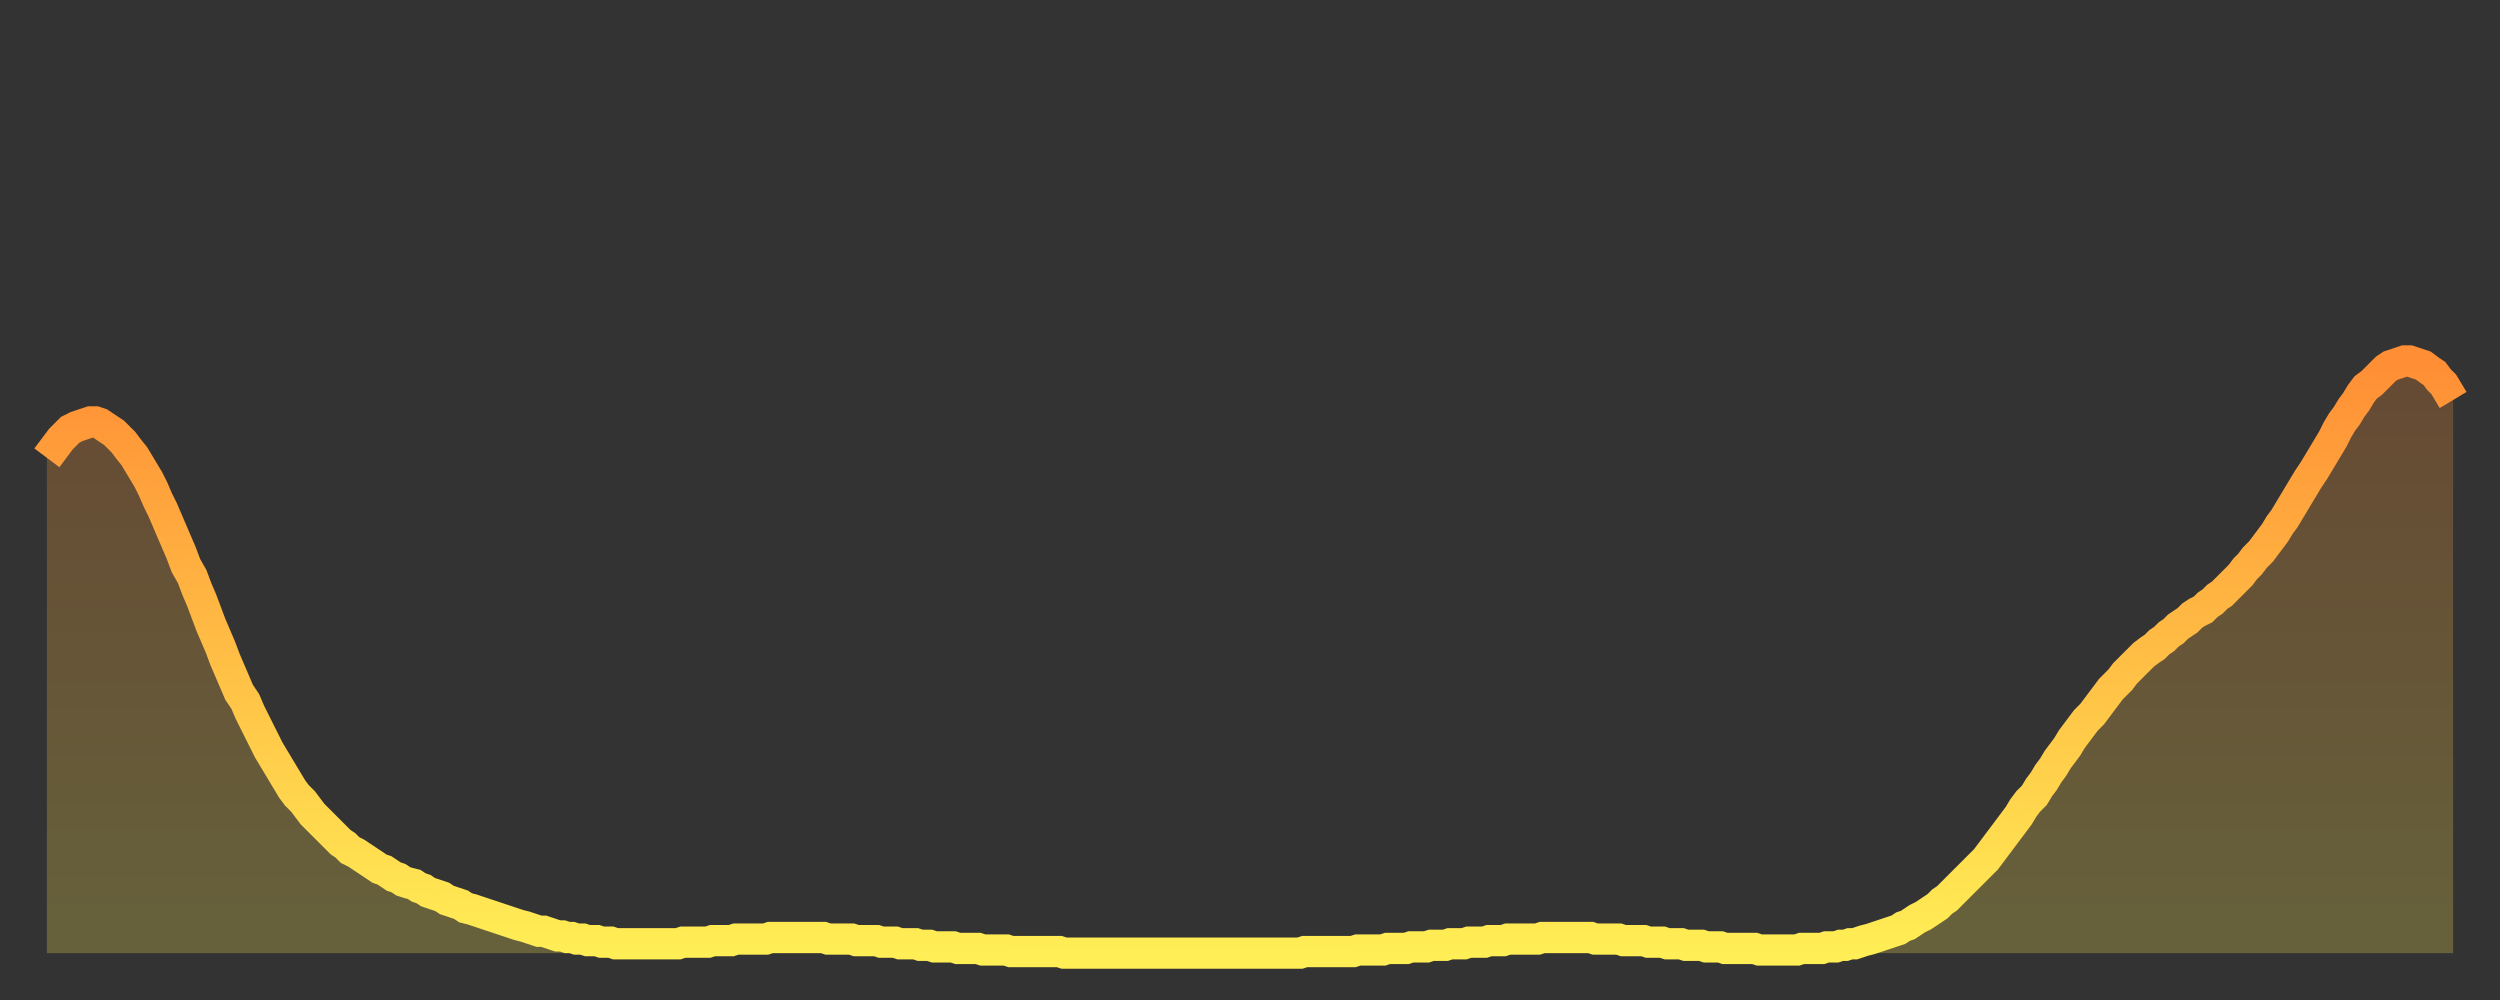
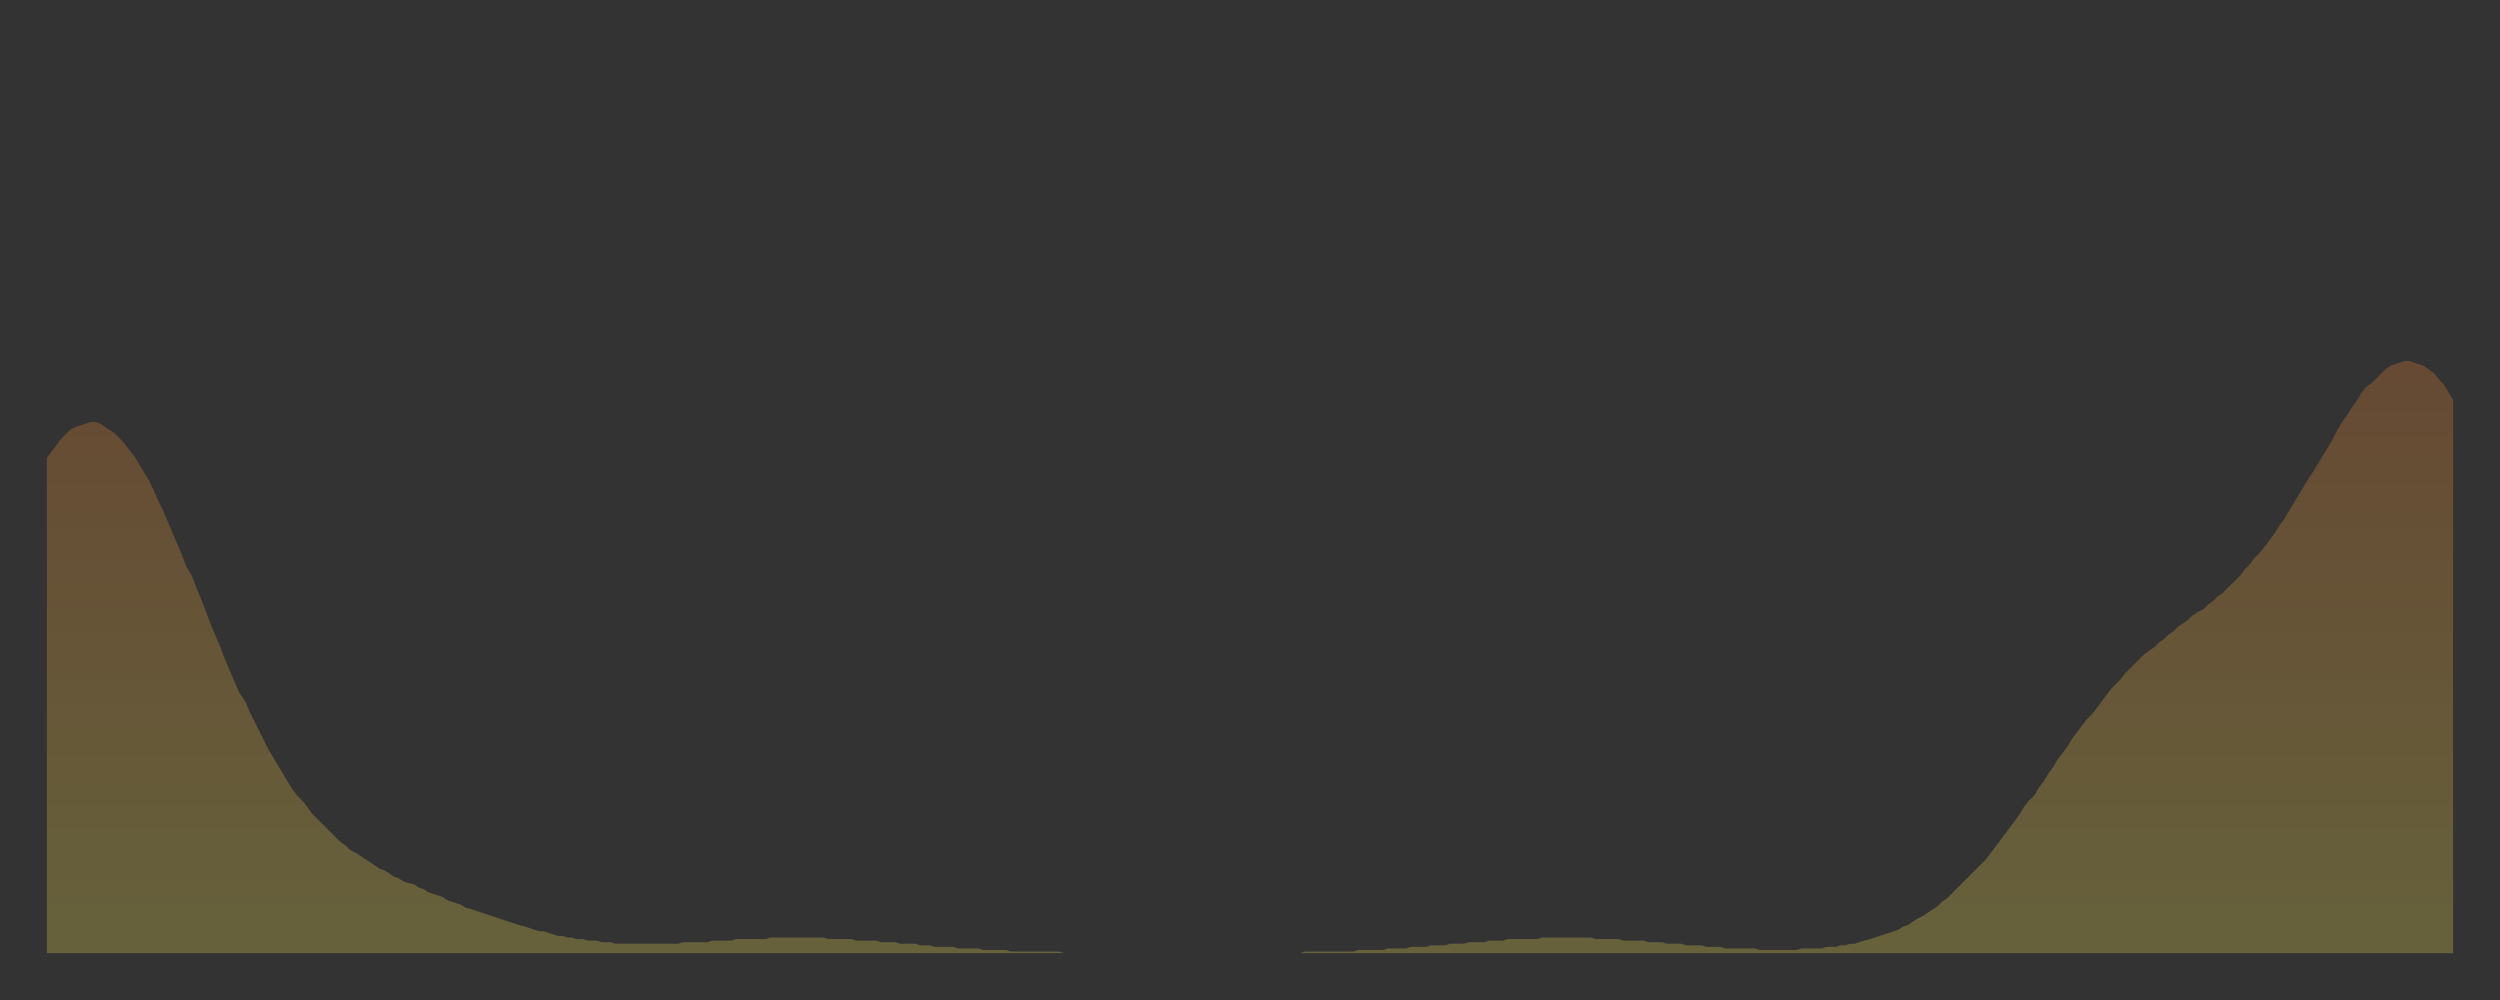
<svg xmlns="http://www.w3.org/2000/svg" baseProfile="full" height="64" version="1.1" width="160">
  <rect width="100%" height="100%" fill="#333333" stroke="none" />
  <defs>
    <linearGradient id="id1894658" x1="0" x2="0" y1="0" y2="1">
      <stop offset="0%" stop-color="#ff8e35" />
      <stop offset="50%" stop-color="#ffbe45" />
      <stop offset="100%" stop-color="#ffee55" />
    </linearGradient>
  </defs>
  <g transform="translate(3,3)">
    <g>
-       <path d="M 0.0 26.3 0.3 25.9 0.6 25.5 0.9 25.1 1.2 24.8 1.5 24.5 1.9 24.3 2.2 24.2 2.5 24.1 2.8 24.0 3.1 24.0 3.4 24.1 3.7 24.3 4.0 24.5 4.3 24.7 4.6 25.0 4.9 25.3 5.2 25.7 5.6 26.2 5.9 26.7 6.2 27.2 6.5 27.7 6.8 28.3 7.1 29.0 7.4 29.6 7.7 30.3 8.0 31.0 8.3 31.7 8.6 32.4 8.9 33.2 9.3 33.9 9.6 34.7 9.9 35.4 10.2 36.2 10.5 37.0 10.8 37.7 11.1 38.4 11.4 39.2 11.7 39.9 12.0 40.6 12.3 41.3 12.7 41.9 13.0 42.6 13.3 43.2 13.6 43.8 13.9 44.4 14.2 45.0 14.5 45.5 14.8 46.0 15.1 46.5 15.4 47.0 15.7 47.5 16.0 47.9 16.4 48.3 16.7 48.7 17.0 49.1 17.3 49.4 17.6 49.7 17.9 50.0 18.2 50.3 18.5 50.6 18.8 50.9 19.1 51.1 19.4 51.4 19.8 51.6 20.1 51.8 20.4 52.0 20.7 52.2 21.0 52.4 21.3 52.6 21.6 52.7 21.9 52.9 22.2 53.1 22.5 53.2 22.8 53.4 23.1 53.5 23.5 53.6 23.8 53.8 24.1 53.9 24.4 54.1 24.7 54.2 25.0 54.3 25.3 54.4 25.6 54.6 25.9 54.7 26.2 54.8 26.5 54.9 26.8 55.1 27.2 55.2 27.5 55.3 27.8 55.4 28.1 55.5 28.4 55.6 28.7 55.7 29.0 55.8 29.3 55.9 29.6 56.0 29.9 56.1 30.2 56.2 30.6 56.3 30.9 56.4 31.2 56.5 31.5 56.6 31.8 56.6 32.1 56.7 32.4 56.8 32.7 56.9 33.0 56.9 33.3 57.0 33.6 57.0 33.9 57.1 34.3 57.1 34.6 57.2 34.9 57.2 35.2 57.2 35.5 57.3 35.8 57.3 36.1 57.3 36.4 57.4 36.7 57.4 37.0 57.4 37.3 57.4 37.7 57.4 38.0 57.4 38.3 57.4 38.6 57.4 38.9 57.4 39.2 57.4 39.5 57.4 39.8 57.4 40.1 57.4 40.4 57.4 40.7 57.3 41.0 57.3 41.4 57.3 41.7 57.3 42.0 57.3 42.3 57.3 42.6 57.2 42.9 57.2 43.2 57.2 43.5 57.2 43.8 57.2 44.1 57.1 44.4 57.1 44.7 57.1 45.1 57.1 45.4 57.1 45.7 57.1 46.0 57.1 46.3 57.0 46.6 57.0 46.9 57.0 47.2 57.0 47.5 57.0 47.8 57.0 48.1 57.0 48.5 57.0 48.8 57.0 49.1 57.0 49.4 57.0 49.7 57.0 50.0 57.1 50.3 57.1 50.6 57.1 50.9 57.1 51.2 57.1 51.5 57.1 51.8 57.2 52.2 57.2 52.5 57.2 52.8 57.2 53.1 57.2 53.4 57.3 53.7 57.3 54.0 57.3 54.3 57.3 54.6 57.4 54.9 57.4 55.2 57.4 55.6 57.4 55.9 57.5 56.2 57.5 56.5 57.5 56.8 57.6 57.1 57.6 57.4 57.6 57.7 57.6 58.0 57.6 58.3 57.7 58.6 57.7 58.9 57.7 59.3 57.7 59.6 57.7 59.9 57.8 60.2 57.8 60.5 57.8 60.8 57.8 61.1 57.8 61.4 57.8 61.7 57.9 62.0 57.9 62.3 57.9 62.6 57.9 63.0 57.9 63.3 57.9 63.6 57.9 63.9 57.9 64.2 57.9 64.5 57.9 64.8 57.9 65.1 58.0 65.4 58.0 65.7 58.0 66.0 58.0 66.4 58.0 66.7 58.0 67.0 58.0 67.3 58.0 67.6 58.0 67.9 58.0 68.2 58.0 68.5 58.0 68.8 58.0 69.1 58.0 69.4 58.0 69.7 58.0 70.1 58.0 70.4 58.0 70.7 58.0 71.0 58.0 71.3 58.0 71.6 58.0 71.9 58.0 72.2 58.0 72.5 58.0 72.8 58.0 73.1 58.0 73.5 58.0 73.8 58.0 74.1 58.0 74.4 58.0 74.7 58.0 75.0 58.0 75.3 58.0 75.6 58.0 75.9 58.0 76.2 58.0 76.5 58.0 76.8 58.0 77.2 58.0 77.5 58.0 77.8 58.0 78.1 58.0 78.4 58.0 78.7 58.0 79.0 58.0 79.3 58.0 79.6 58.0 79.9 58.0 80.2 58.0 80.5 57.9 80.9 57.9 81.2 57.9 81.5 57.9 81.8 57.9 82.1 57.9 82.4 57.9 82.7 57.9 83.0 57.9 83.3 57.9 83.6 57.9 83.9 57.8 84.3 57.8 84.6 57.8 84.9 57.8 85.2 57.8 85.5 57.8 85.8 57.7 86.1 57.7 86.4 57.7 86.7 57.7 87.0 57.7 87.3 57.6 87.6 57.6 88.0 57.6 88.3 57.6 88.6 57.5 88.9 57.5 89.2 57.5 89.5 57.5 89.8 57.4 90.1 57.4 90.4 57.4 90.7 57.4 91.0 57.3 91.4 57.3 91.7 57.3 92.0 57.3 92.3 57.2 92.6 57.2 92.9 57.2 93.2 57.2 93.5 57.1 93.8 57.1 94.1 57.1 94.4 57.1 94.7 57.1 95.1 57.1 95.4 57.1 95.7 57.0 96.0 57.0 96.3 57.0 96.6 57.0 96.9 57.0 97.2 57.0 97.5 57.0 97.8 57.0 98.1 57.0 98.4 57.0 98.8 57.0 99.1 57.1 99.4 57.1 99.7 57.1 100.0 57.1 100.3 57.1 100.6 57.1 100.9 57.2 101.2 57.2 101.5 57.2 101.8 57.2 102.2 57.2 102.5 57.3 102.8 57.3 103.1 57.3 103.4 57.3 103.7 57.4 104.0 57.4 104.3 57.4 104.6 57.4 104.9 57.5 105.2 57.5 105.5 57.5 105.9 57.5 106.2 57.6 106.5 57.6 106.8 57.6 107.1 57.6 107.4 57.7 107.7 57.7 108.0 57.7 108.3 57.7 108.6 57.7 108.9 57.7 109.3 57.7 109.6 57.8 109.9 57.8 110.2 57.8 110.5 57.8 110.8 57.8 111.1 57.8 111.4 57.8 111.7 57.8 112.0 57.8 112.3 57.7 112.6 57.7 113.0 57.7 113.3 57.7 113.6 57.7 113.9 57.6 114.2 57.6 114.5 57.6 114.8 57.5 115.1 57.5 115.4 57.4 115.7 57.4 116.0 57.3 116.3 57.2 116.7 57.1 117.0 57.0 117.3 56.9 117.6 56.8 117.9 56.7 118.2 56.6 118.5 56.5 118.8 56.3 119.1 56.2 119.4 56.0 119.7 55.8 120.1 55.6 120.4 55.4 120.7 55.2 121.0 55.0 121.3 54.7 121.6 54.5 121.9 54.2 122.2 53.9 122.5 53.6 122.8 53.3 123.1 53.0 123.4 52.7 123.8 52.3 124.1 52.0 124.4 51.6 124.7 51.2 125.0 50.8 125.3 50.4 125.6 50.0 125.9 49.6 126.2 49.2 126.5 48.7 126.8 48.3 127.2 47.9 127.5 47.4 127.8 47.0 128.1 46.5 128.4 46.1 128.7 45.6 129.0 45.2 129.3 44.8 129.6 44.3 129.9 43.9 130.2 43.5 130.5 43.1 130.9 42.7 131.2 42.3 131.5 41.9 131.8 41.5 132.1 41.1 132.4 40.8 132.7 40.5 133.0 40.1 133.3 39.8 133.6 39.5 133.9 39.2 134.2 38.9 134.6 38.6 134.9 38.4 135.2 38.1 135.5 37.9 135.8 37.6 136.1 37.4 136.4 37.1 136.7 36.9 137.0 36.7 137.3 36.4 137.6 36.2 138.0 36.0 138.3 35.7 138.6 35.5 138.9 35.2 139.2 35.0 139.5 34.7 139.8 34.4 140.1 34.1 140.4 33.8 140.7 33.4 141.0 33.1 141.3 32.7 141.7 32.3 142.0 31.9 142.3 31.5 142.6 31.1 142.9 30.6 143.2 30.2 143.5 29.7 143.8 29.2 144.1 28.7 144.4 28.2 144.7 27.7 145.1 27.1 145.4 26.6 145.7 26.1 146.0 25.6 146.3 25.1 146.6 24.5 146.9 24.0 147.2 23.6 147.5 23.1 147.8 22.7 148.1 22.2 148.4 21.8 148.8 21.5 149.1 21.2 149.4 20.9 149.7 20.6 150.0 20.4 150.3 20.3 150.6 20.2 150.9 20.1 151.2 20.1 151.5 20.2 151.8 20.3 152.1 20.4 152.5 20.7 152.8 20.9 153.1 21.3 153.4 21.6 153.7 22.1 154.0 22.6" fill="none" id="graph-curve" opacity="1" stroke="url(#id1894658)" stroke-width="2" />
      <path d="M 0 58 L 0.0 26.3 0.3 25.9 0.6 25.5 0.9 25.1 1.2 24.8 1.5 24.5 1.9 24.3 2.2 24.2 2.5 24.1 2.8 24.0 3.1 24.0 3.4 24.1 3.7 24.3 4.0 24.5 4.3 24.7 4.6 25.0 4.9 25.3 5.2 25.7 5.6 26.2 5.9 26.7 6.2 27.2 6.5 27.7 6.8 28.3 7.1 29.0 7.4 29.6 7.7 30.3 8.0 31.0 8.3 31.7 8.6 32.4 8.9 33.2 9.3 33.9 9.6 34.7 9.9 35.4 10.2 36.2 10.5 37.0 10.8 37.7 11.1 38.4 11.4 39.2 11.7 39.9 12.0 40.6 12.3 41.3 12.7 41.9 13.0 42.6 13.3 43.2 13.6 43.8 13.9 44.4 14.2 45.0 14.5 45.5 14.8 46.0 15.1 46.5 15.4 47.0 15.7 47.5 16.0 47.9 16.4 48.3 16.7 48.7 17.0 49.1 17.3 49.4 17.6 49.7 17.9 50.0 18.2 50.3 18.5 50.6 18.8 50.9 19.1 51.1 19.4 51.4 19.8 51.6 20.1 51.8 20.4 52.0 20.7 52.2 21.0 52.4 21.3 52.6 21.6 52.7 21.9 52.9 22.2 53.1 22.5 53.2 22.8 53.4 23.1 53.5 23.5 53.6 23.8 53.8 24.1 53.9 24.4 54.1 24.7 54.2 25.0 54.3 25.3 54.4 25.6 54.6 25.9 54.7 26.2 54.8 26.5 54.9 26.8 55.1 27.2 55.2 27.5 55.3 27.8 55.4 28.1 55.5 28.4 55.6 28.7 55.7 29.0 55.8 29.3 55.9 29.6 56.0 29.9 56.1 30.2 56.2 30.6 56.3 30.9 56.4 31.2 56.5 31.5 56.6 31.8 56.6 32.1 56.7 32.4 56.8 32.7 56.9 33.0 56.9 33.3 57.0 33.6 57.0 33.9 57.1 34.3 57.1 34.6 57.2 34.9 57.2 35.2 57.2 35.5 57.3 35.8 57.3 36.1 57.3 36.4 57.4 36.7 57.4 37.0 57.4 37.3 57.4 37.7 57.4 38.0 57.4 38.3 57.4 38.6 57.4 38.9 57.4 39.2 57.4 39.5 57.4 39.8 57.4 40.1 57.4 40.4 57.4 40.7 57.3 41.0 57.3 41.4 57.3 41.7 57.3 42.0 57.3 42.3 57.3 42.6 57.2 42.9 57.2 43.2 57.2 43.5 57.2 43.8 57.2 44.1 57.1 44.4 57.1 44.7 57.1 45.1 57.1 45.4 57.1 45.7 57.1 46.0 57.1 46.3 57.0 46.6 57.0 46.9 57.0 47.2 57.0 47.5 57.0 47.8 57.0 48.1 57.0 48.5 57.0 48.8 57.0 49.1 57.0 49.4 57.0 49.7 57.0 50.0 57.1 50.3 57.1 50.6 57.1 50.9 57.1 51.2 57.1 51.5 57.1 51.8 57.2 52.2 57.2 52.5 57.2 52.8 57.2 53.1 57.2 53.4 57.3 53.7 57.3 54.0 57.3 54.3 57.3 54.6 57.4 54.9 57.4 55.2 57.4 55.6 57.4 55.9 57.5 56.2 57.5 56.5 57.5 56.8 57.6 57.1 57.6 57.4 57.6 57.7 57.6 58.0 57.6 58.3 57.7 58.6 57.7 58.9 57.7 59.3 57.7 59.6 57.7 59.9 57.8 60.2 57.8 60.5 57.8 60.8 57.8 61.1 57.8 61.4 57.8 61.7 57.9 62.0 57.9 62.3 57.9 62.6 57.9 63.0 57.9 63.3 57.9 63.6 57.9 63.9 57.9 64.2 57.9 64.5 57.9 64.8 57.9 65.1 58.0 65.4 58.0 65.7 58.0 66.0 58.0 66.4 58.0 66.7 58.0 67.0 58.0 67.3 58.0 67.6 58.0 67.9 58.0 68.2 58.0 68.5 58.0 68.8 58.0 69.1 58.0 69.4 58.0 69.7 58.0 70.1 58.0 70.4 58.0 70.7 58.0 71.0 58.0 71.3 58.0 71.6 58.0 71.9 58.0 72.2 58.0 72.5 58.0 72.8 58.0 73.1 58.0 73.5 58.0 73.8 58.0 74.1 58.0 74.4 58.0 74.7 58.0 75.0 58.0 75.3 58.0 75.6 58.0 75.9 58.0 76.2 58.0 76.5 58.0 76.8 58.0 77.2 58.0 77.5 58.0 77.8 58.0 78.1 58.0 78.4 58.0 78.7 58.0 79.0 58.0 79.3 58.0 79.6 58.0 79.9 58.0 80.2 58.0 80.5 57.9 80.9 57.9 81.2 57.9 81.5 57.9 81.8 57.9 82.1 57.9 82.4 57.9 82.7 57.9 83.0 57.9 83.3 57.9 83.6 57.9 83.9 57.8 84.3 57.8 84.6 57.8 84.9 57.8 85.2 57.8 85.5 57.8 85.8 57.7 86.1 57.7 86.4 57.7 86.7 57.7 87.0 57.7 87.3 57.6 87.6 57.6 88.0 57.6 88.3 57.6 88.6 57.5 88.9 57.5 89.2 57.5 89.5 57.5 89.8 57.4 90.1 57.4 90.4 57.4 90.7 57.4 91.0 57.3 91.4 57.3 91.7 57.3 92.0 57.3 92.3 57.2 92.6 57.2 92.9 57.2 93.2 57.2 93.5 57.1 93.8 57.1 94.1 57.1 94.4 57.1 94.7 57.1 95.1 57.1 95.4 57.1 95.7 57.0 96.0 57.0 96.3 57.0 96.6 57.0 96.9 57.0 97.2 57.0 97.5 57.0 97.8 57.0 98.1 57.0 98.4 57.0 98.8 57.0 99.1 57.1 99.4 57.1 99.7 57.1 100.0 57.1 100.3 57.1 100.6 57.1 100.9 57.2 101.2 57.2 101.5 57.2 101.8 57.2 102.2 57.2 102.5 57.3 102.8 57.3 103.1 57.3 103.4 57.3 103.7 57.4 104.0 57.4 104.3 57.4 104.6 57.4 104.9 57.5 105.2 57.5 105.5 57.5 105.9 57.5 106.2 57.6 106.5 57.6 106.8 57.6 107.1 57.6 107.4 57.7 107.7 57.7 108.0 57.7 108.3 57.7 108.6 57.7 108.9 57.7 109.3 57.7 109.6 57.8 109.9 57.8 110.2 57.8 110.5 57.8 110.8 57.8 111.1 57.8 111.4 57.8 111.7 57.8 112.0 57.8 112.3 57.7 112.6 57.7 113.0 57.7 113.3 57.7 113.6 57.7 113.9 57.6 114.2 57.6 114.5 57.6 114.8 57.5 115.1 57.5 115.4 57.4 115.7 57.4 116.0 57.3 116.3 57.2 116.7 57.1 117.0 57.0 117.3 56.9 117.6 56.8 117.9 56.7 118.2 56.6 118.5 56.5 118.8 56.3 119.1 56.2 119.4 56.0 119.7 55.8 120.1 55.6 120.4 55.4 120.7 55.2 121.0 55.0 121.3 54.7 121.6 54.5 121.9 54.2 122.2 53.9 122.5 53.6 122.8 53.3 123.1 53.0 123.4 52.7 123.8 52.3 124.1 52.0 124.4 51.6 124.7 51.2 125.0 50.8 125.3 50.4 125.6 50.0 125.9 49.6 126.2 49.2 126.5 48.7 126.8 48.3 127.2 47.9 127.5 47.4 127.8 47.0 128.1 46.5 128.4 46.1 128.7 45.6 129.0 45.2 129.3 44.8 129.6 44.3 129.9 43.9 130.2 43.5 130.5 43.1 130.9 42.7 131.2 42.3 131.5 41.9 131.8 41.5 132.1 41.1 132.4 40.8 132.7 40.5 133.0 40.1 133.3 39.8 133.6 39.5 133.9 39.2 134.2 38.9 134.6 38.6 134.9 38.4 135.2 38.1 135.5 37.9 135.8 37.6 136.1 37.4 136.4 37.1 136.7 36.9 137.0 36.7 137.3 36.4 137.6 36.2 138.0 36.0 138.3 35.7 138.6 35.5 138.9 35.2 139.2 35.0 139.5 34.7 139.8 34.4 140.1 34.1 140.4 33.8 140.7 33.4 141.0 33.1 141.3 32.7 141.7 32.3 142.0 31.9 142.3 31.5 142.6 31.1 142.9 30.6 143.2 30.2 143.5 29.7 143.8 29.2 144.1 28.7 144.4 28.2 144.7 27.7 145.1 27.1 145.4 26.6 145.7 26.1 146.0 25.6 146.3 25.1 146.6 24.5 146.9 24.0 147.2 23.6 147.5 23.1 147.8 22.7 148.1 22.2 148.4 21.8 148.8 21.5 149.1 21.2 149.4 20.9 149.7 20.6 150.0 20.4 150.3 20.3 150.6 20.2 150.9 20.1 151.2 20.1 151.5 20.2 151.8 20.3 152.1 20.4 152.5 20.7 152.8 20.9 153.1 21.3 153.4 21.6 153.7 22.1 154.0 22.6 154 58" fill="url(#id1894658)" fill-opacity=".25" id="graph-shadow" />
    </g>
  </g>
</svg>